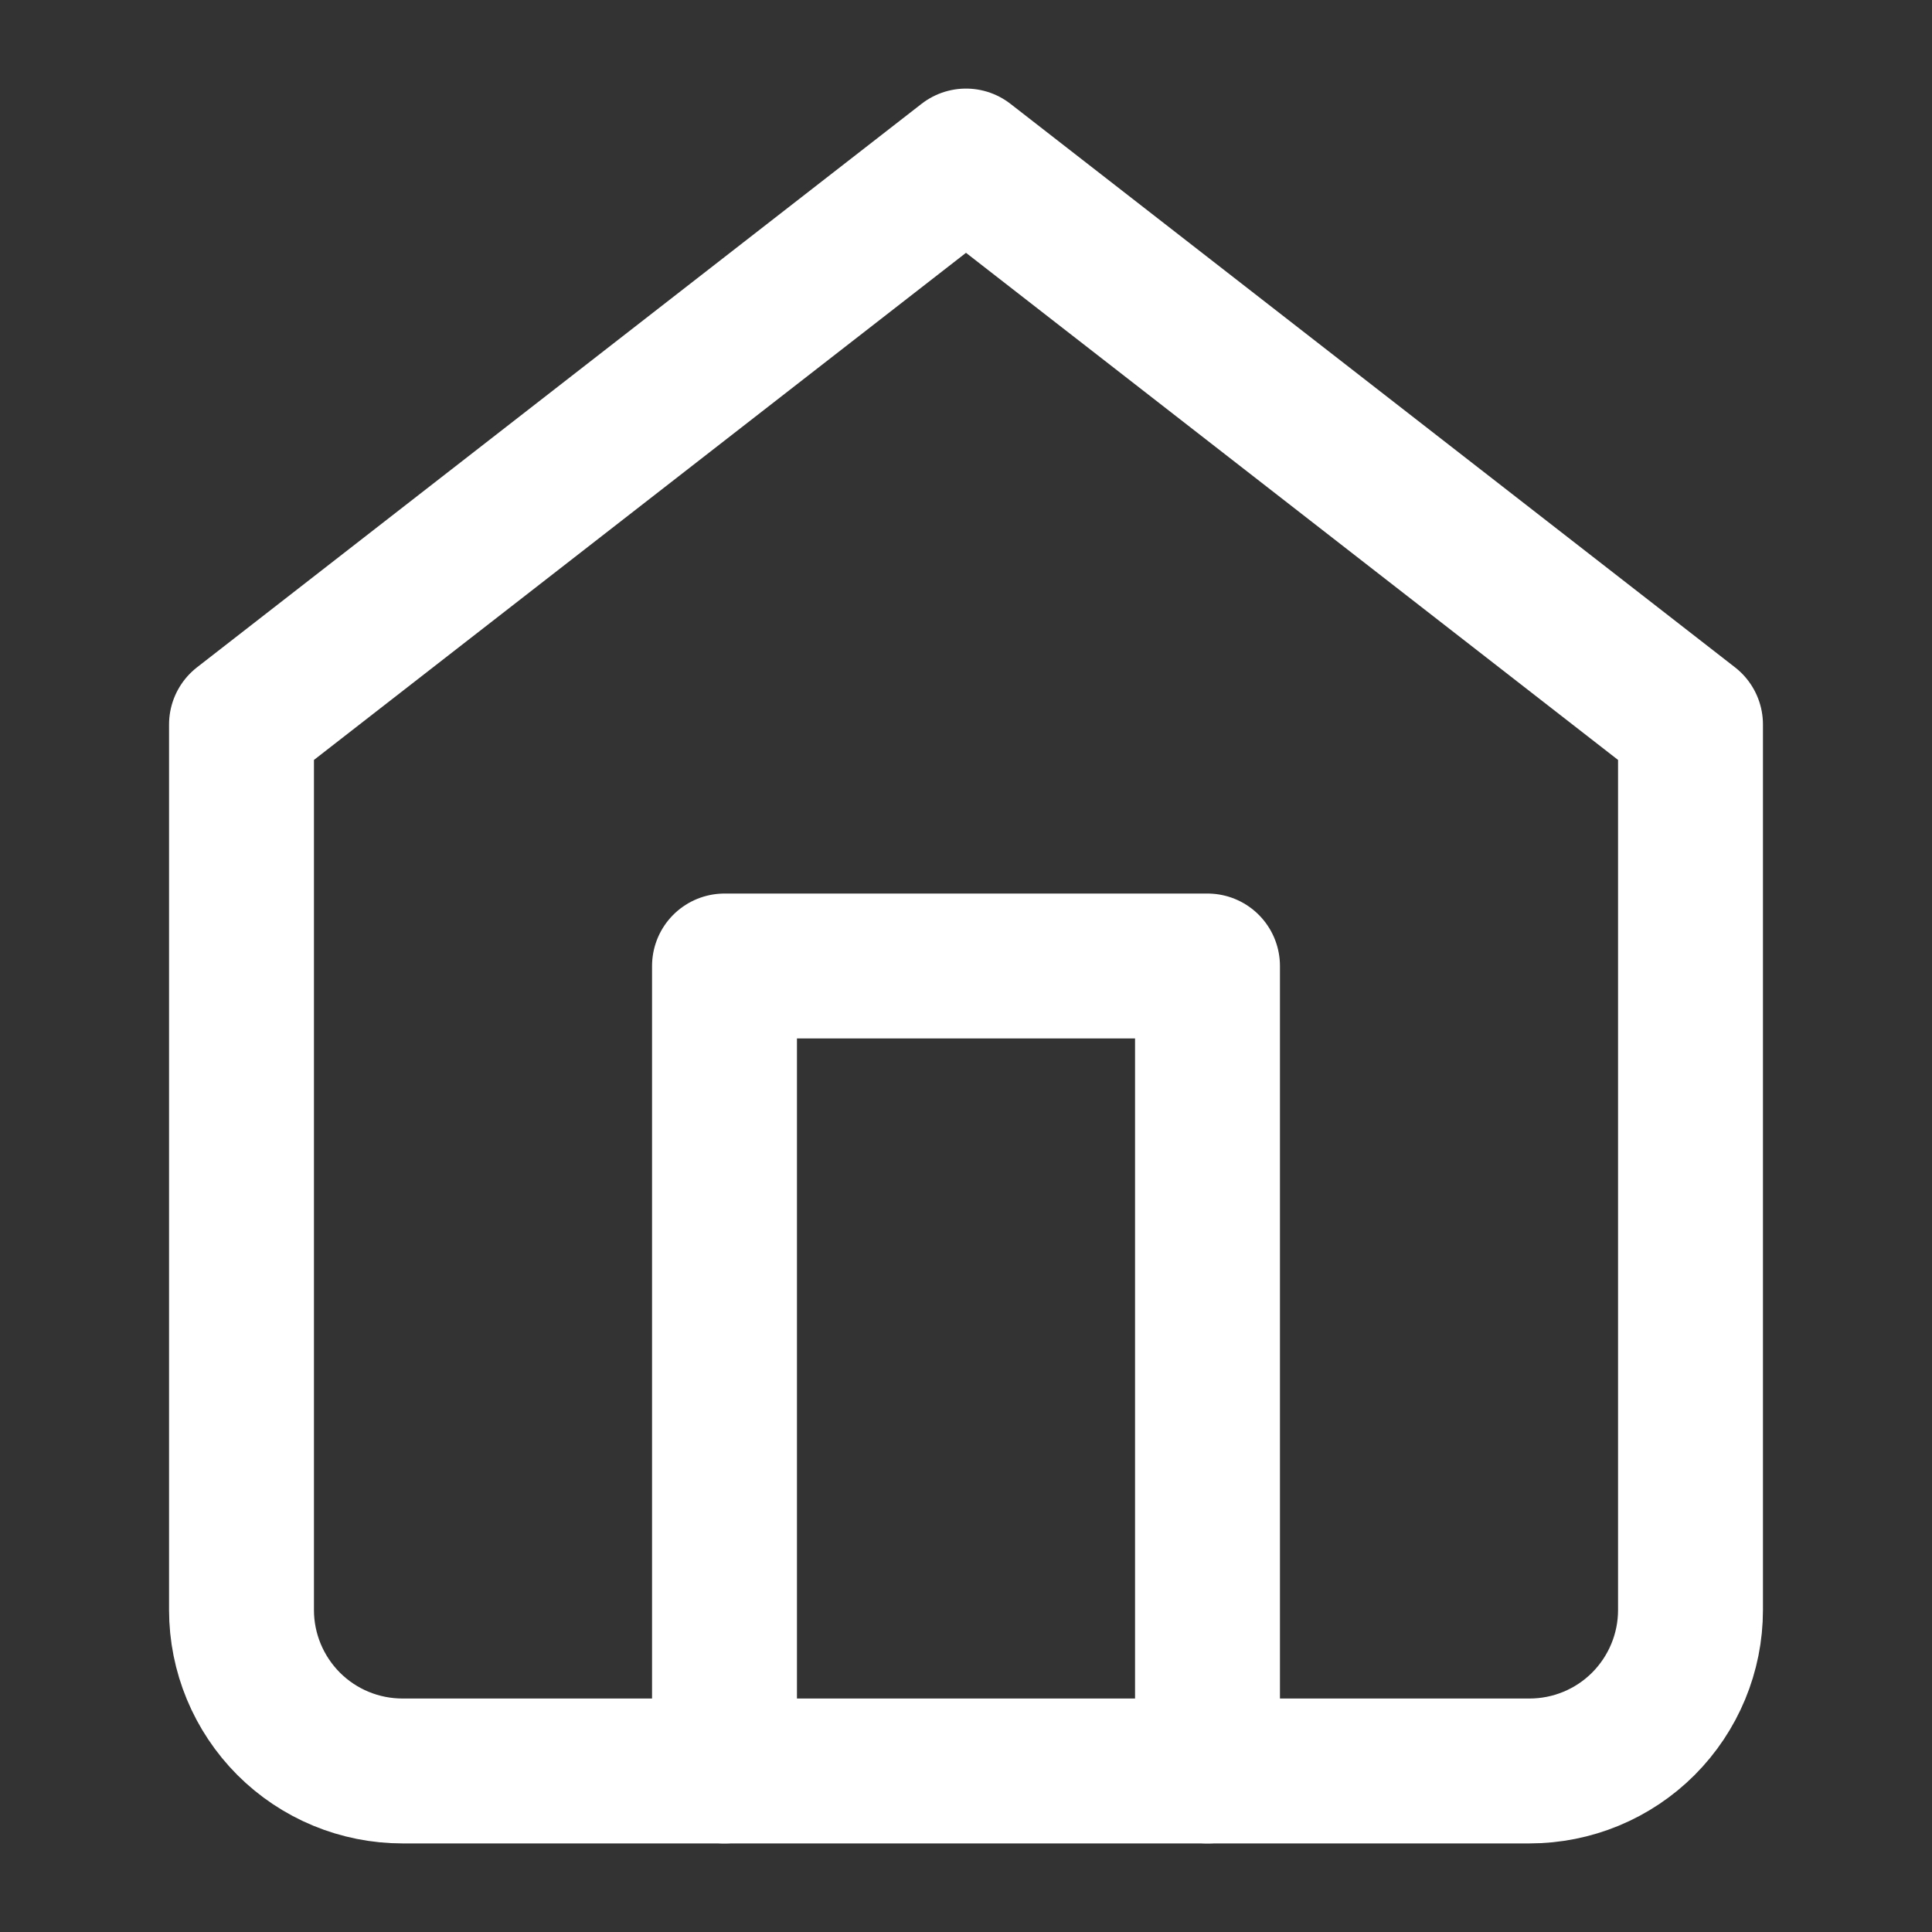
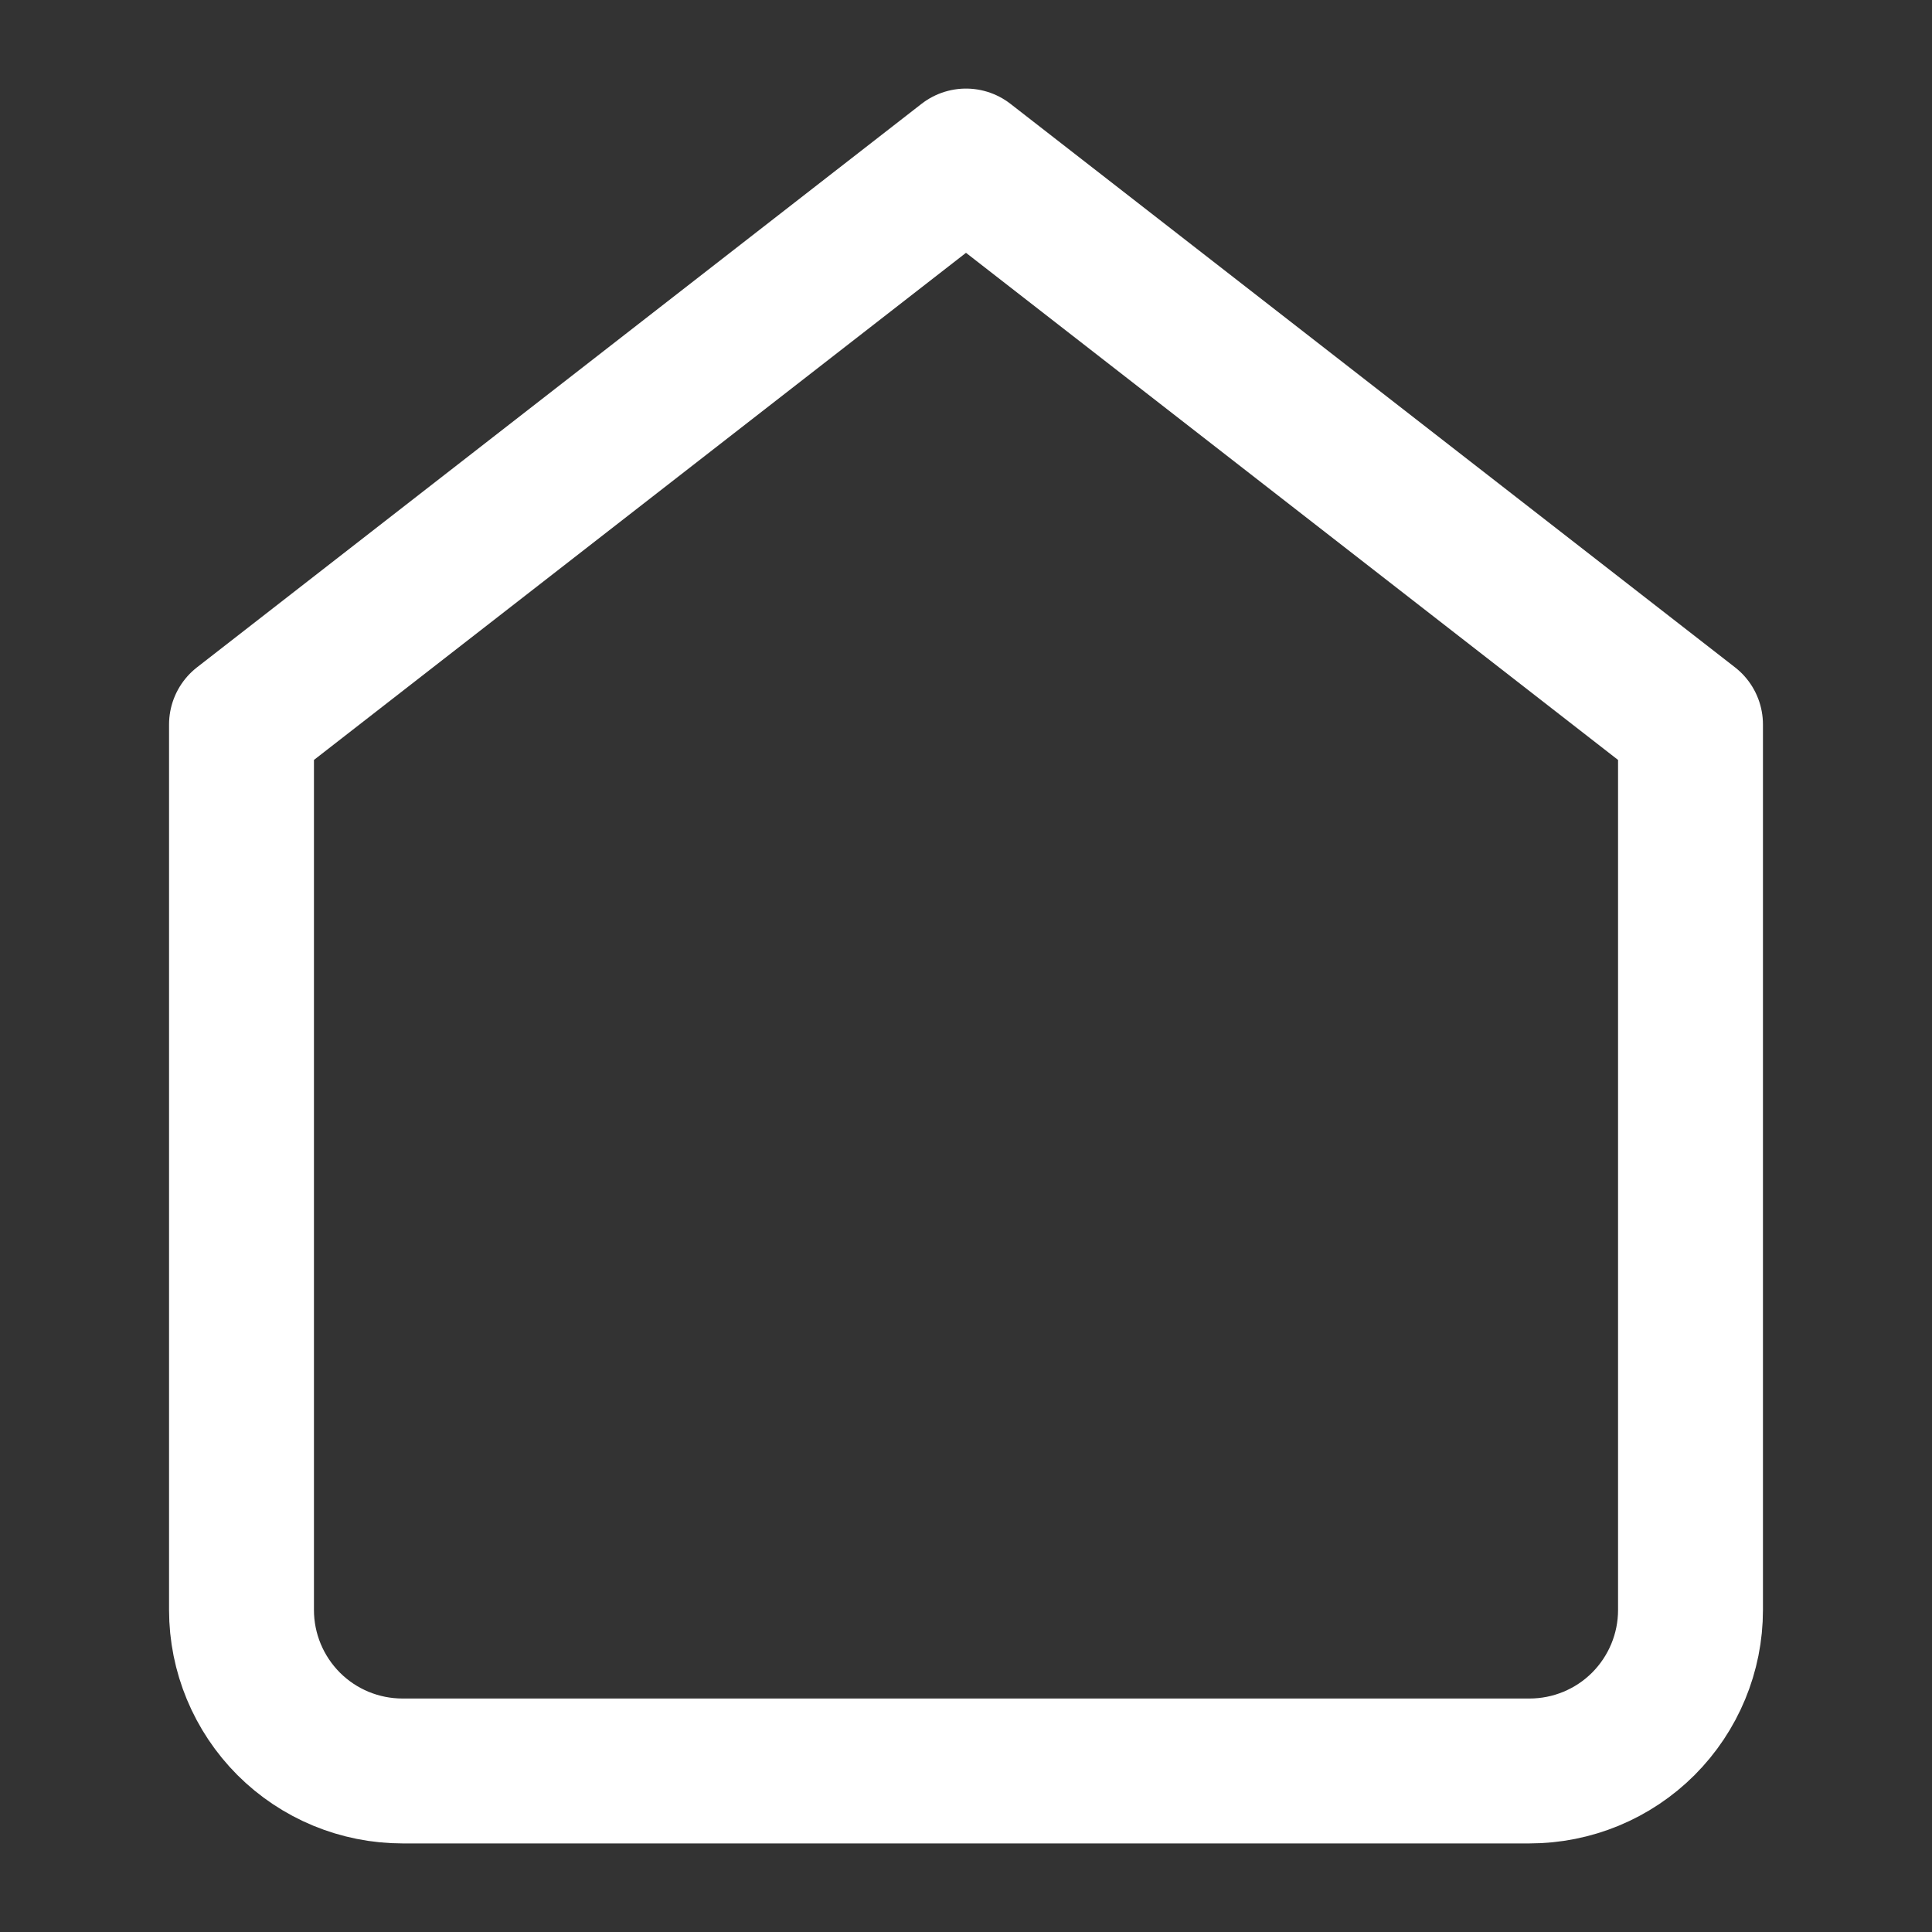
<svg xmlns="http://www.w3.org/2000/svg" fill="none" height="100%" overflow="visible" preserveAspectRatio="none" style="display: block;" viewBox="0 0 20 20" width="100%">
  <rect x="0" y="0" width="20" height="20" fill="#333333" stroke="none" />
  <g id="home">
    <path d="M2.5 7.5L10 1.667L17.5 7.5V16.667C17.5 17.109 17.324 17.532 17.012 17.845C16.699 18.158 16.275 18.333 15.833 18.333H4.167C3.725 18.333 3.301 18.158 2.988 17.845C2.676 17.532 2.5 17.109 2.5 16.667V7.5Z" id="Vector" stroke="white" stroke-linecap="round" stroke-linejoin="round" stroke-width="1.5" />
-     <path d="M7.5 18.333V10H12.5V18.333" id="Vector_2" stroke="white" stroke-linecap="round" stroke-linejoin="round" stroke-width="1.5" />
  </g>
</svg>